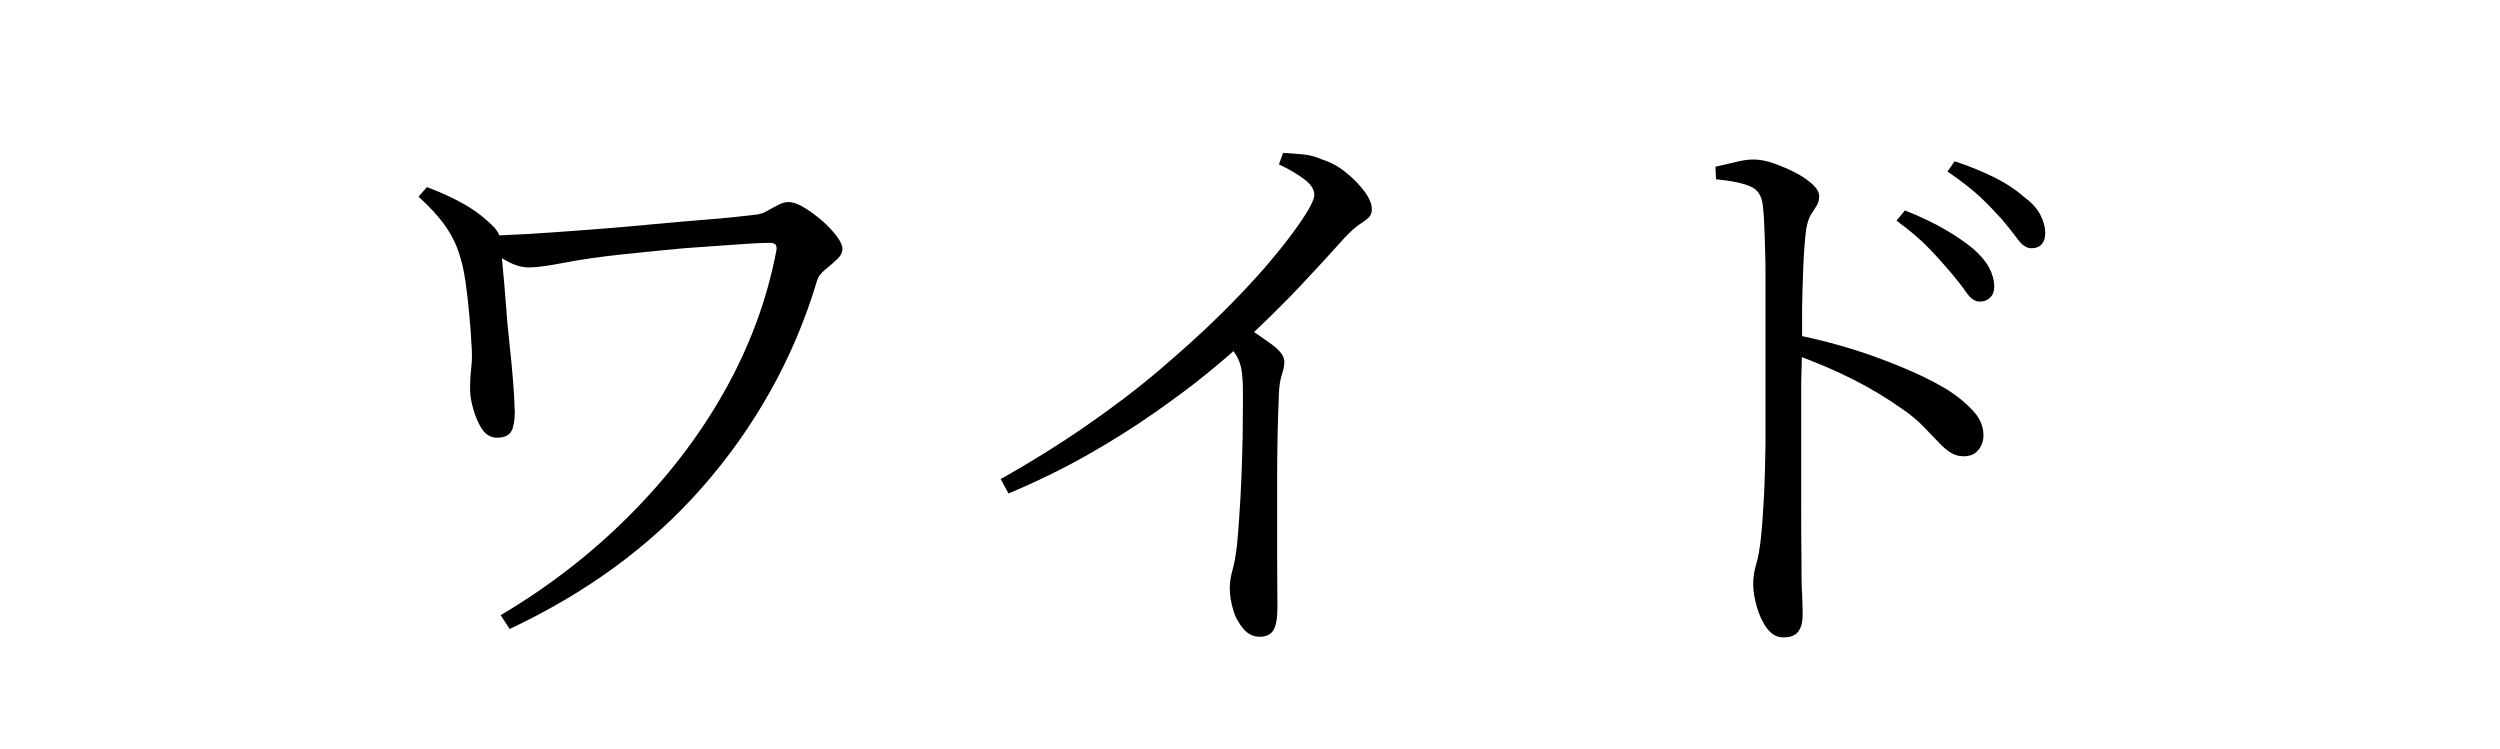
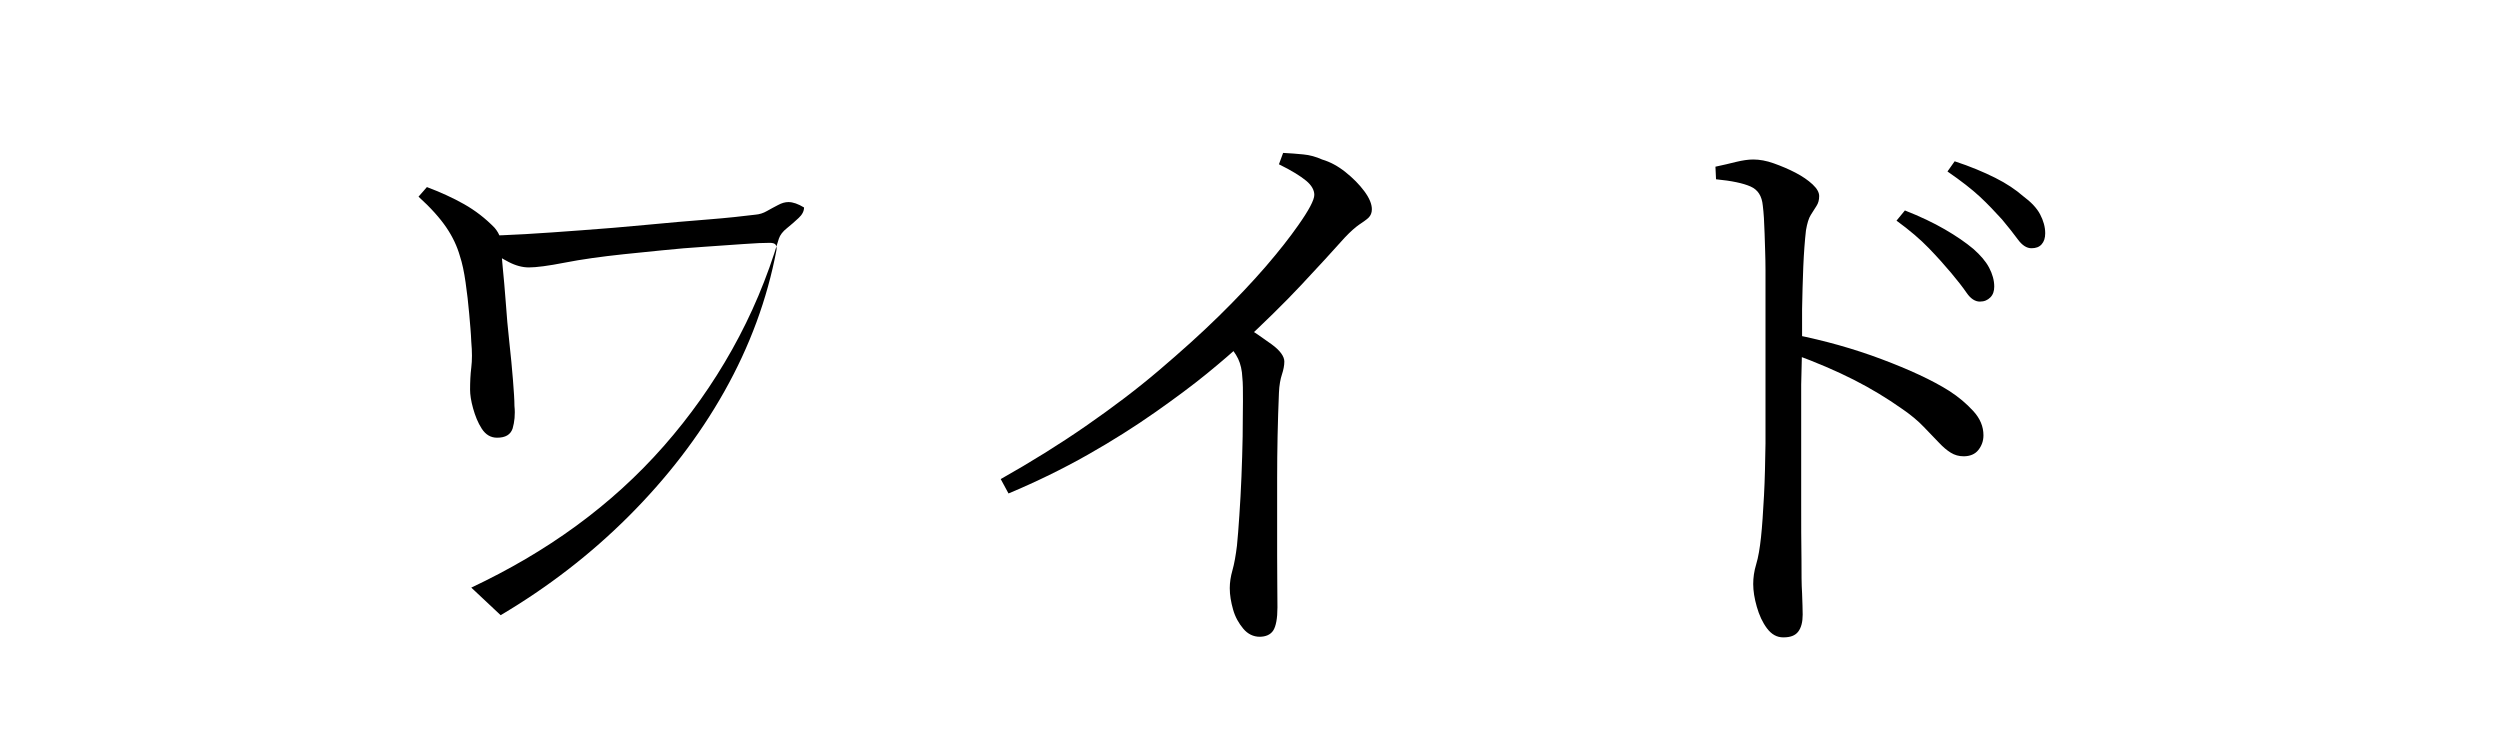
<svg xmlns="http://www.w3.org/2000/svg" viewBox="0 0 83.39 25">
-   <path d="m0 0h83.39v25h-83.39z" fill="#fff" />
-   <path d="m16.58 14.6c-.21 0-.38-.1-.51-.3s-.22-.43-.29-.68-.1-.46-.1-.62c0-.25.01-.5.04-.74s.03-.53 0-.86c-.01-.28-.04-.59-.07-.94s-.07-.69-.12-1.04-.11-.64-.19-.88c-.09-.32-.24-.64-.45-.95s-.52-.66-.93-1.03l.28-.32c.45.17.87.36 1.24.57s.71.47 1.02.79c.09.11.15.21.18.32s.04.22.04.34.02.34.05.67.07.71.1 1.15.07.89.12 1.34.09.87.12 1.25.05.67.05.87c.03.29 0 .54-.06.75-.07.21-.24.31-.52.31zm.12 5.92c1.57-.93 3-2.03 4.27-3.3s2.34-2.65 3.19-4.16 1.43-3.08 1.74-4.72c.01-.08 0-.14-.03-.18s-.1-.06-.19-.06c-.2 0-.49.01-.88.04s-.82.06-1.29.09-.95.07-1.43.12-.91.09-1.28.13c-.75.08-1.4.17-1.96.28s-.96.16-1.2.16c-.21 0-.44-.06-.67-.18s-.48-.27-.73-.44v-.44c.28 0 .7-.02 1.27-.05s1.2-.08 1.9-.13 1.42-.11 2.15-.18 1.42-.13 2.06-.18 1.17-.11 1.58-.16c.13-.01.26-.05.38-.12s.24-.13.37-.2.24-.1.35-.1c.15 0 .32.06.52.18s.4.27.6.44.36.35.49.52.19.31.19.42c0 .12-.06.24-.18.35s-.25.23-.39.34-.23.23-.27.35c-.39 1.31-.91 2.54-1.56 3.7s-1.41 2.23-2.28 3.22-1.84 1.87-2.92 2.66-2.25 1.47-3.5 2.06z" />
+   <path d="m16.58 14.6c-.21 0-.38-.1-.51-.3s-.22-.43-.29-.68-.1-.46-.1-.62c0-.25.01-.5.04-.74s.03-.53 0-.86c-.01-.28-.04-.59-.07-.94s-.07-.69-.12-1.04-.11-.64-.19-.88c-.09-.32-.24-.64-.45-.95s-.52-.66-.93-1.03l.28-.32c.45.17.87.36 1.24.57s.71.47 1.02.79c.09.11.15.21.18.32s.04.22.04.34.02.34.05.67.07.71.1 1.15.07.89.12 1.34.09.87.12 1.25.05.67.05.87c.03.29 0 .54-.06.75-.07.21-.24.31-.52.31zm.12 5.92c1.57-.93 3-2.03 4.27-3.3s2.34-2.65 3.19-4.16 1.43-3.08 1.74-4.72c.01-.08 0-.14-.03-.18s-.1-.06-.19-.06c-.2 0-.49.01-.88.04s-.82.06-1.29.09-.95.07-1.43.12-.91.09-1.28.13c-.75.08-1.4.17-1.96.28s-.96.16-1.2.16c-.21 0-.44-.06-.67-.18s-.48-.27-.73-.44v-.44c.28 0 .7-.02 1.27-.05s1.2-.08 1.9-.13 1.42-.11 2.15-.18 1.42-.13 2.06-.18 1.17-.11 1.58-.16c.13-.01.26-.05.38-.12s.24-.13.37-.2.24-.1.35-.1c.15 0 .32.06.52.18c0 .12-.06.24-.18.35s-.25.23-.39.34-.23.23-.27.35c-.39 1.31-.91 2.54-1.56 3.7s-1.41 2.23-2.28 3.22-1.84 1.87-2.92 2.66-2.25 1.47-3.5 2.06z" />
  <path d="m33.38 15.98c1.01-.57 1.96-1.16 2.84-1.77s1.69-1.22 2.43-1.85 1.41-1.23 2.01-1.82 1.12-1.14 1.56-1.65.8-.97 1.08-1.37c.36-.51.54-.85.54-1.02 0-.16-.09-.32-.27-.47s-.48-.34-.91-.55l.14-.38c.23.01.45.03.67.05s.43.08.63.17c.27.08.53.22.78.42s.46.41.63.64.25.43.25.6c0 .12-.04.21-.11.28s-.18.14-.31.23-.29.23-.48.43c-.4.45-.89.98-1.46 1.59s-1.24 1.26-2 1.97c-.27.25-.65.58-1.14.98s-1.07.83-1.74 1.3-1.41.94-2.24 1.41-1.71.9-2.64 1.29zm8.64 5.26c-.21 0-.4-.09-.55-.27s-.27-.39-.34-.64-.11-.48-.11-.71c0-.19.03-.39.09-.6s.11-.49.15-.82c.03-.27.05-.6.08-1.01s.05-.84.07-1.29.03-.9.04-1.34c0-.44.01-.83.01-1.18s0-.61-.02-.78c-.01-.25-.06-.46-.14-.63s-.23-.38-.46-.63l.6-.52c.36.23.68.45.97.66s.43.41.43.58c0 .13-.03.28-.08.43s-.09.36-.1.61c-.04.96-.06 1.91-.06 2.86s0 1.8 0 2.56.01 1.34.01 1.74c0 .37-.05.63-.14.77s-.25.21-.46.21z" />
  <path d="m59.48 21.26c-.21 0-.39-.1-.54-.3s-.26-.44-.34-.72-.12-.53-.12-.76c0-.21.03-.43.1-.66s.12-.53.16-.9.07-.84.1-1.39.04-1.13.05-1.74c0-.61 0-1.19 0-1.75v-2.69c0-.45 0-.89 0-1.33s-.02-.85-.03-1.23-.03-.69-.06-.93c-.03-.32-.16-.53-.41-.64s-.63-.19-1.15-.24l-.02-.42c.25-.05.48-.11.69-.16s.4-.08.57-.08c.21 0 .44.04.69.13s.49.19.72.31.42.25.57.39.22.27.22.39c0 .13-.03.24-.09.33s-.12.19-.19.3-.12.28-.16.51c-.04.35-.07.75-.09 1.22s-.03.94-.04 1.41v1.27c-.01.28-.02.7-.03 1.25v1.86 2.07c0 .69 0 1.33.01 1.92 0 .44 0 .81.02 1.11.01.3.02.54.02.71 0 .25-.05.44-.15.57s-.26.19-.49.19zm6.02-6.04c-.16 0-.3-.04-.43-.12s-.26-.19-.4-.34-.31-.32-.5-.52-.44-.41-.75-.62c-.47-.33-.99-.65-1.58-.95s-1.25-.58-1.98-.85v-.66c1 .2 1.97.47 2.9.82s1.69.7 2.26 1.06c.31.2.57.42.8.67s.34.52.34.81c0 .19-.06.35-.17.49s-.28.21-.49.21zm.54-5.16c-.16 0-.31-.1-.44-.29s-.31-.42-.52-.67-.46-.53-.74-.82-.64-.6-1.08-.92l.28-.34c.51.2.95.41 1.33.63s.7.44.95.65c.24.21.42.42.53.63s.17.42.17.63c0 .15-.04.27-.13.36s-.2.14-.35.14zm1.72-1.78c-.16 0-.31-.1-.45-.29s-.32-.42-.53-.67c-.23-.25-.47-.51-.74-.76s-.63-.53-1.08-.84l.24-.34c.52.17.97.36 1.35.55s.69.4.93.61c.27.2.46.4.57.61s.17.42.17.63c0 .16-.04.28-.12.37s-.19.13-.34.13z" />
</svg>